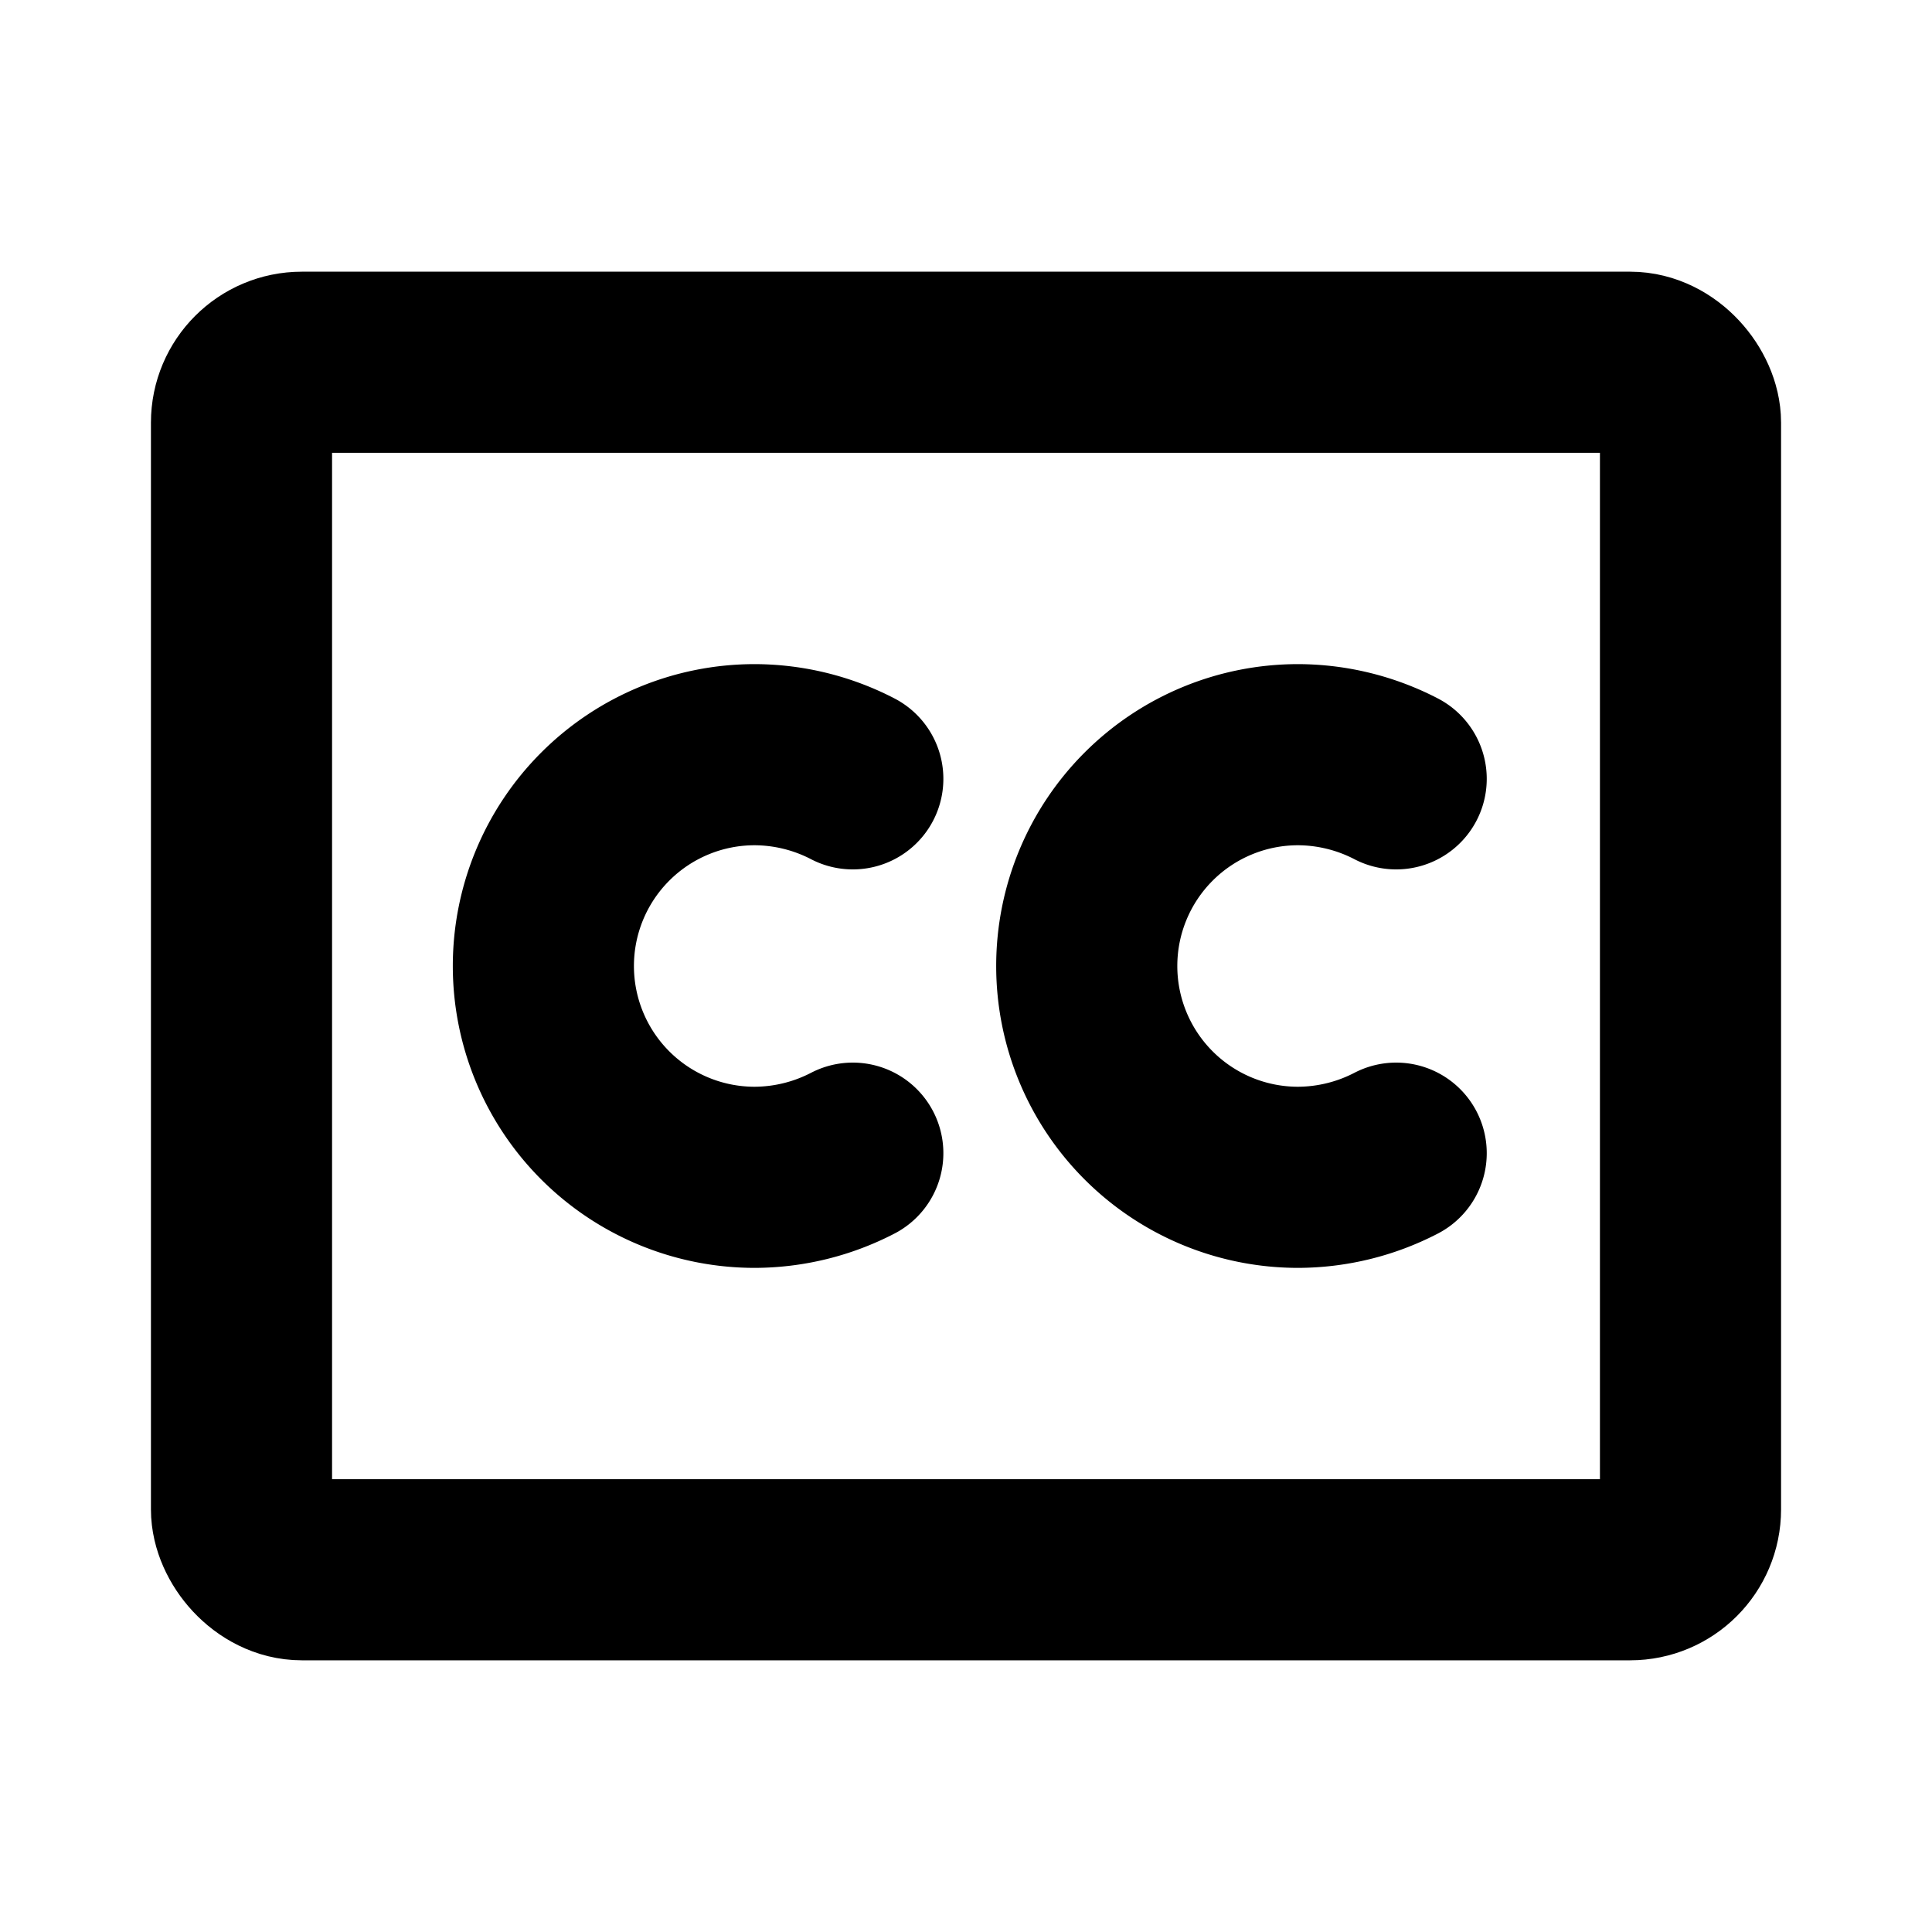
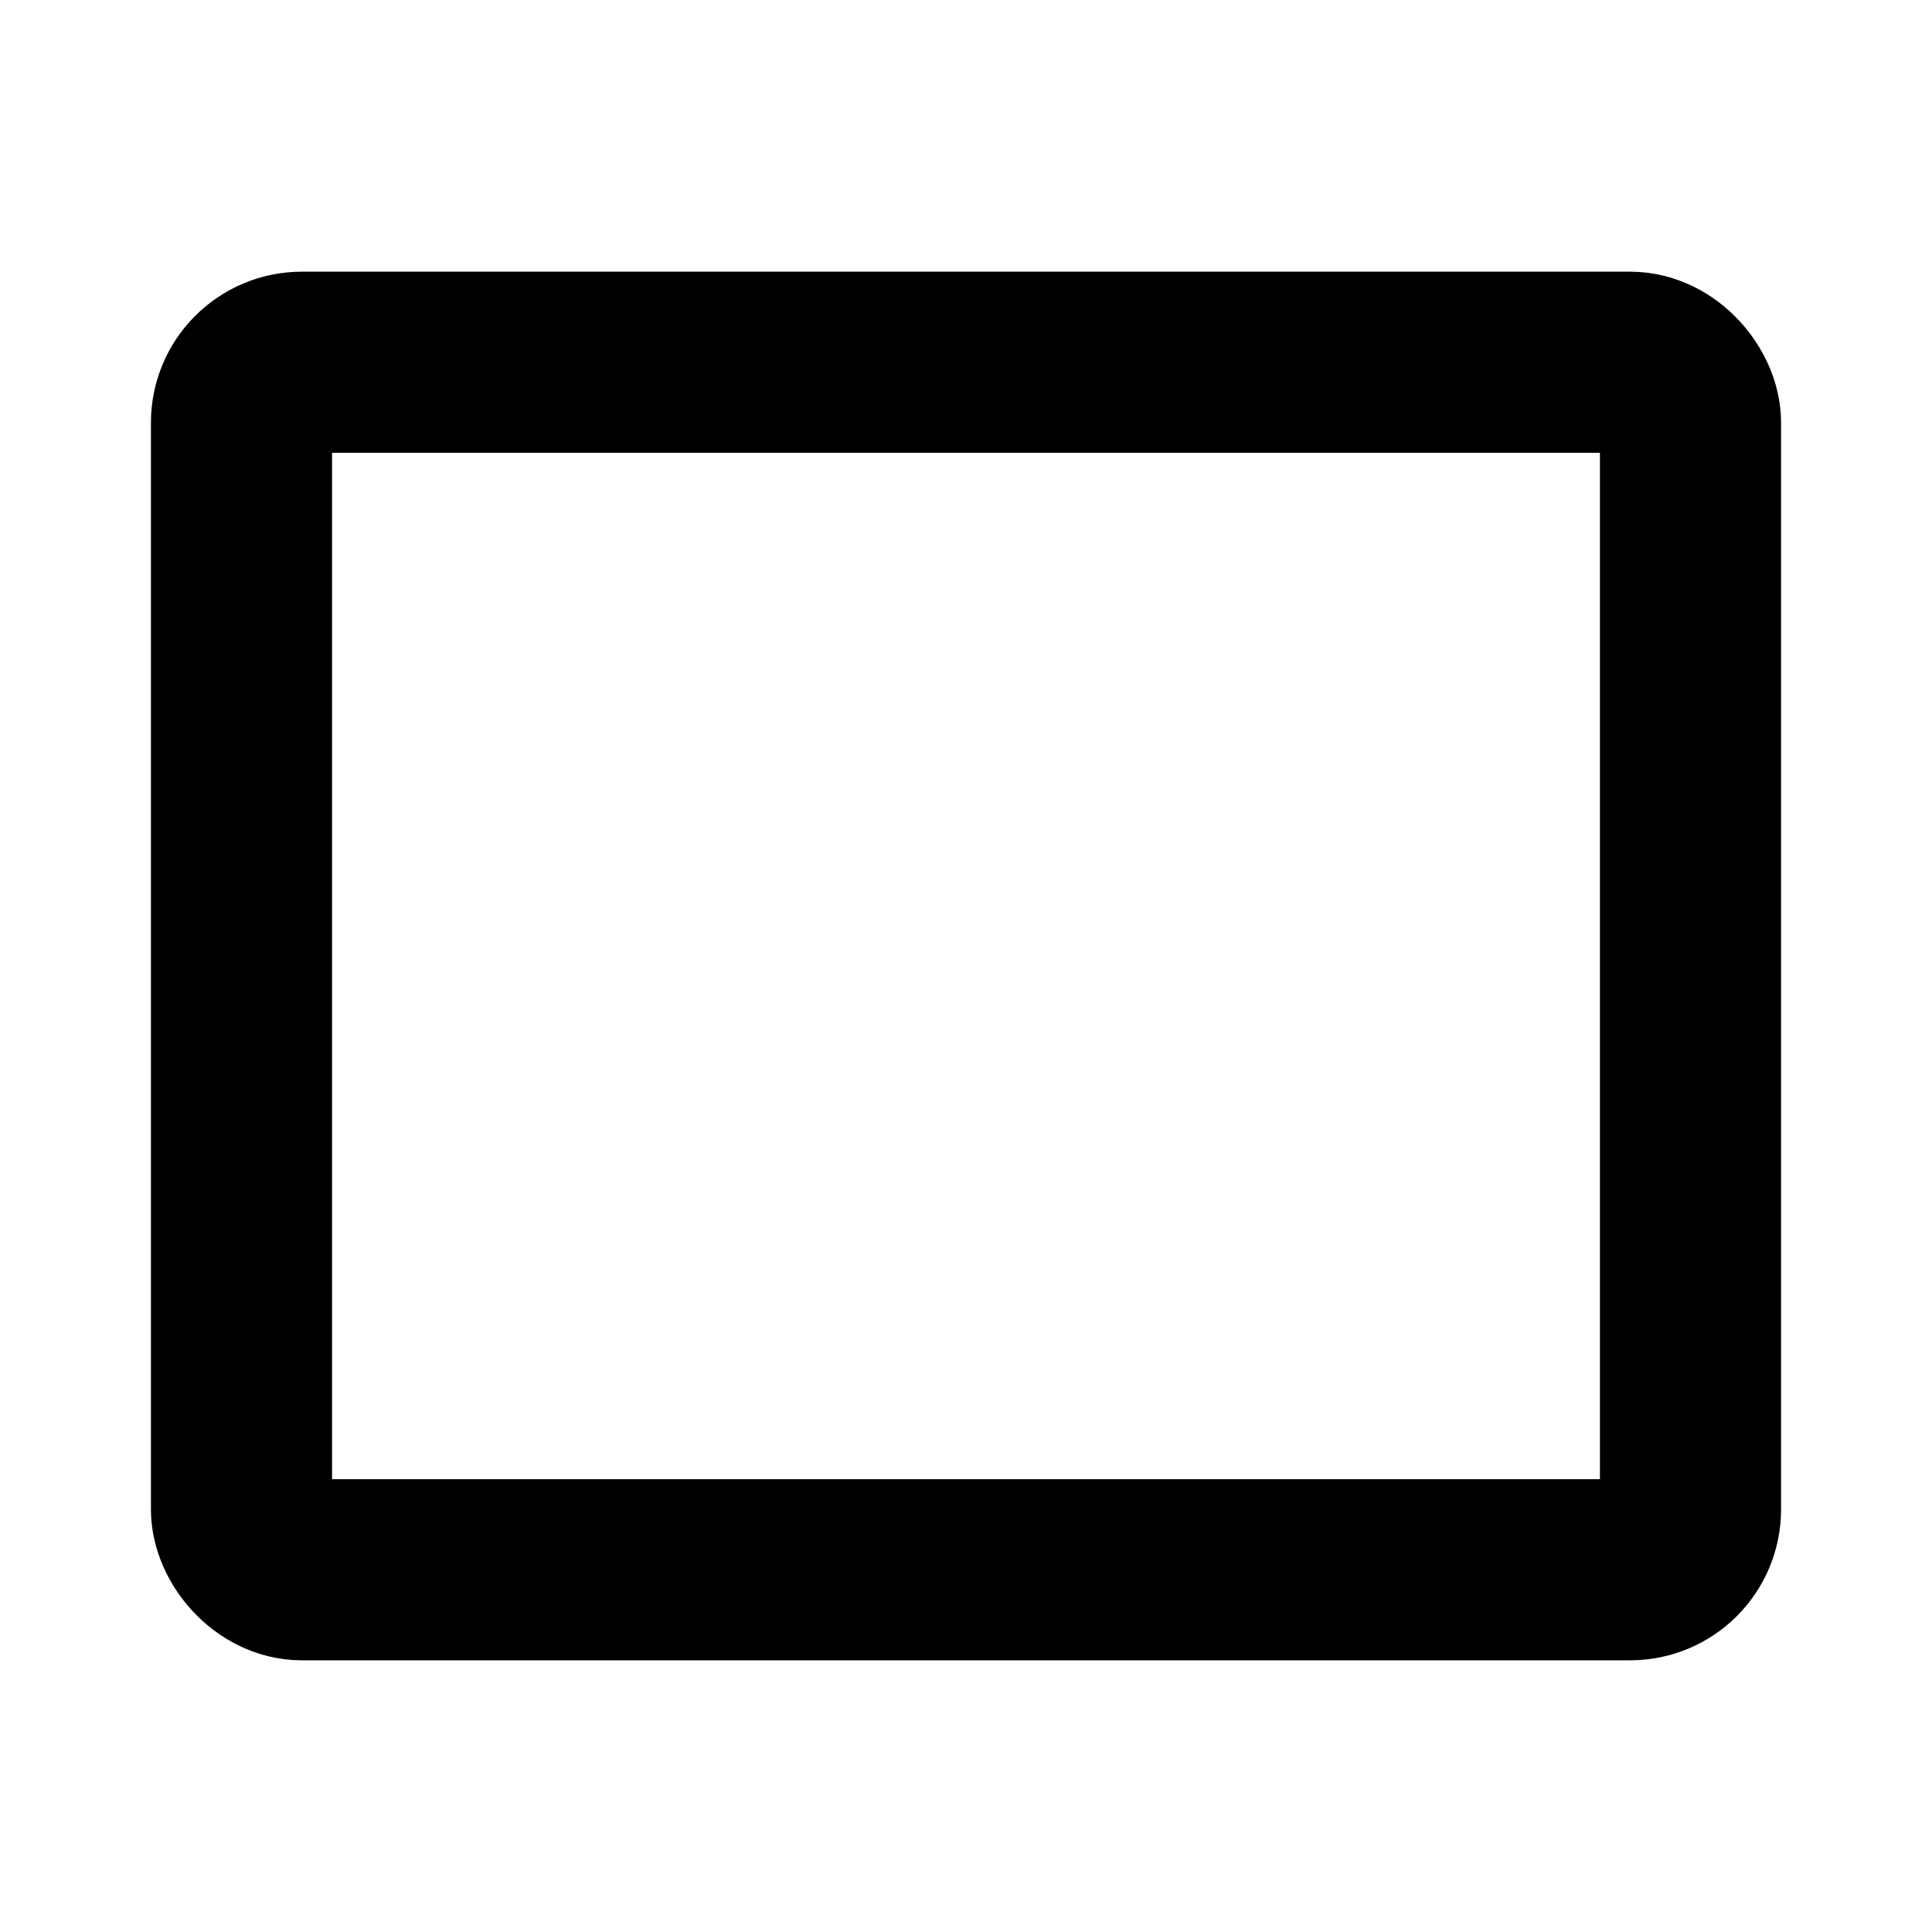
<svg xmlns="http://www.w3.org/2000/svg" viewBox="0 0 256 256">
-   <rect width="256" height="256" fill="none" />
  <rect x="32" y="48" width="192" height="160" rx="8" fill="none" stroke="#000" stroke-linecap="round" stroke-linejoin="round" stroke-width="24" />
-   <path d="M113,152.8a28.4,28.4,0,0,1-13,3.2,28,28,0,0,1,0-56,28.4,28.4,0,0,1,13,3.2" fill="none" stroke="#000" stroke-linecap="round" stroke-linejoin="round" stroke-width="24" />
-   <path d="M185,152.8a28.4,28.4,0,0,1-13,3.2,28,28,0,0,1,0-56,28.4,28.4,0,0,1,13,3.2" fill="none" stroke="#000" stroke-linecap="round" stroke-linejoin="round" stroke-width="24" />
</svg>